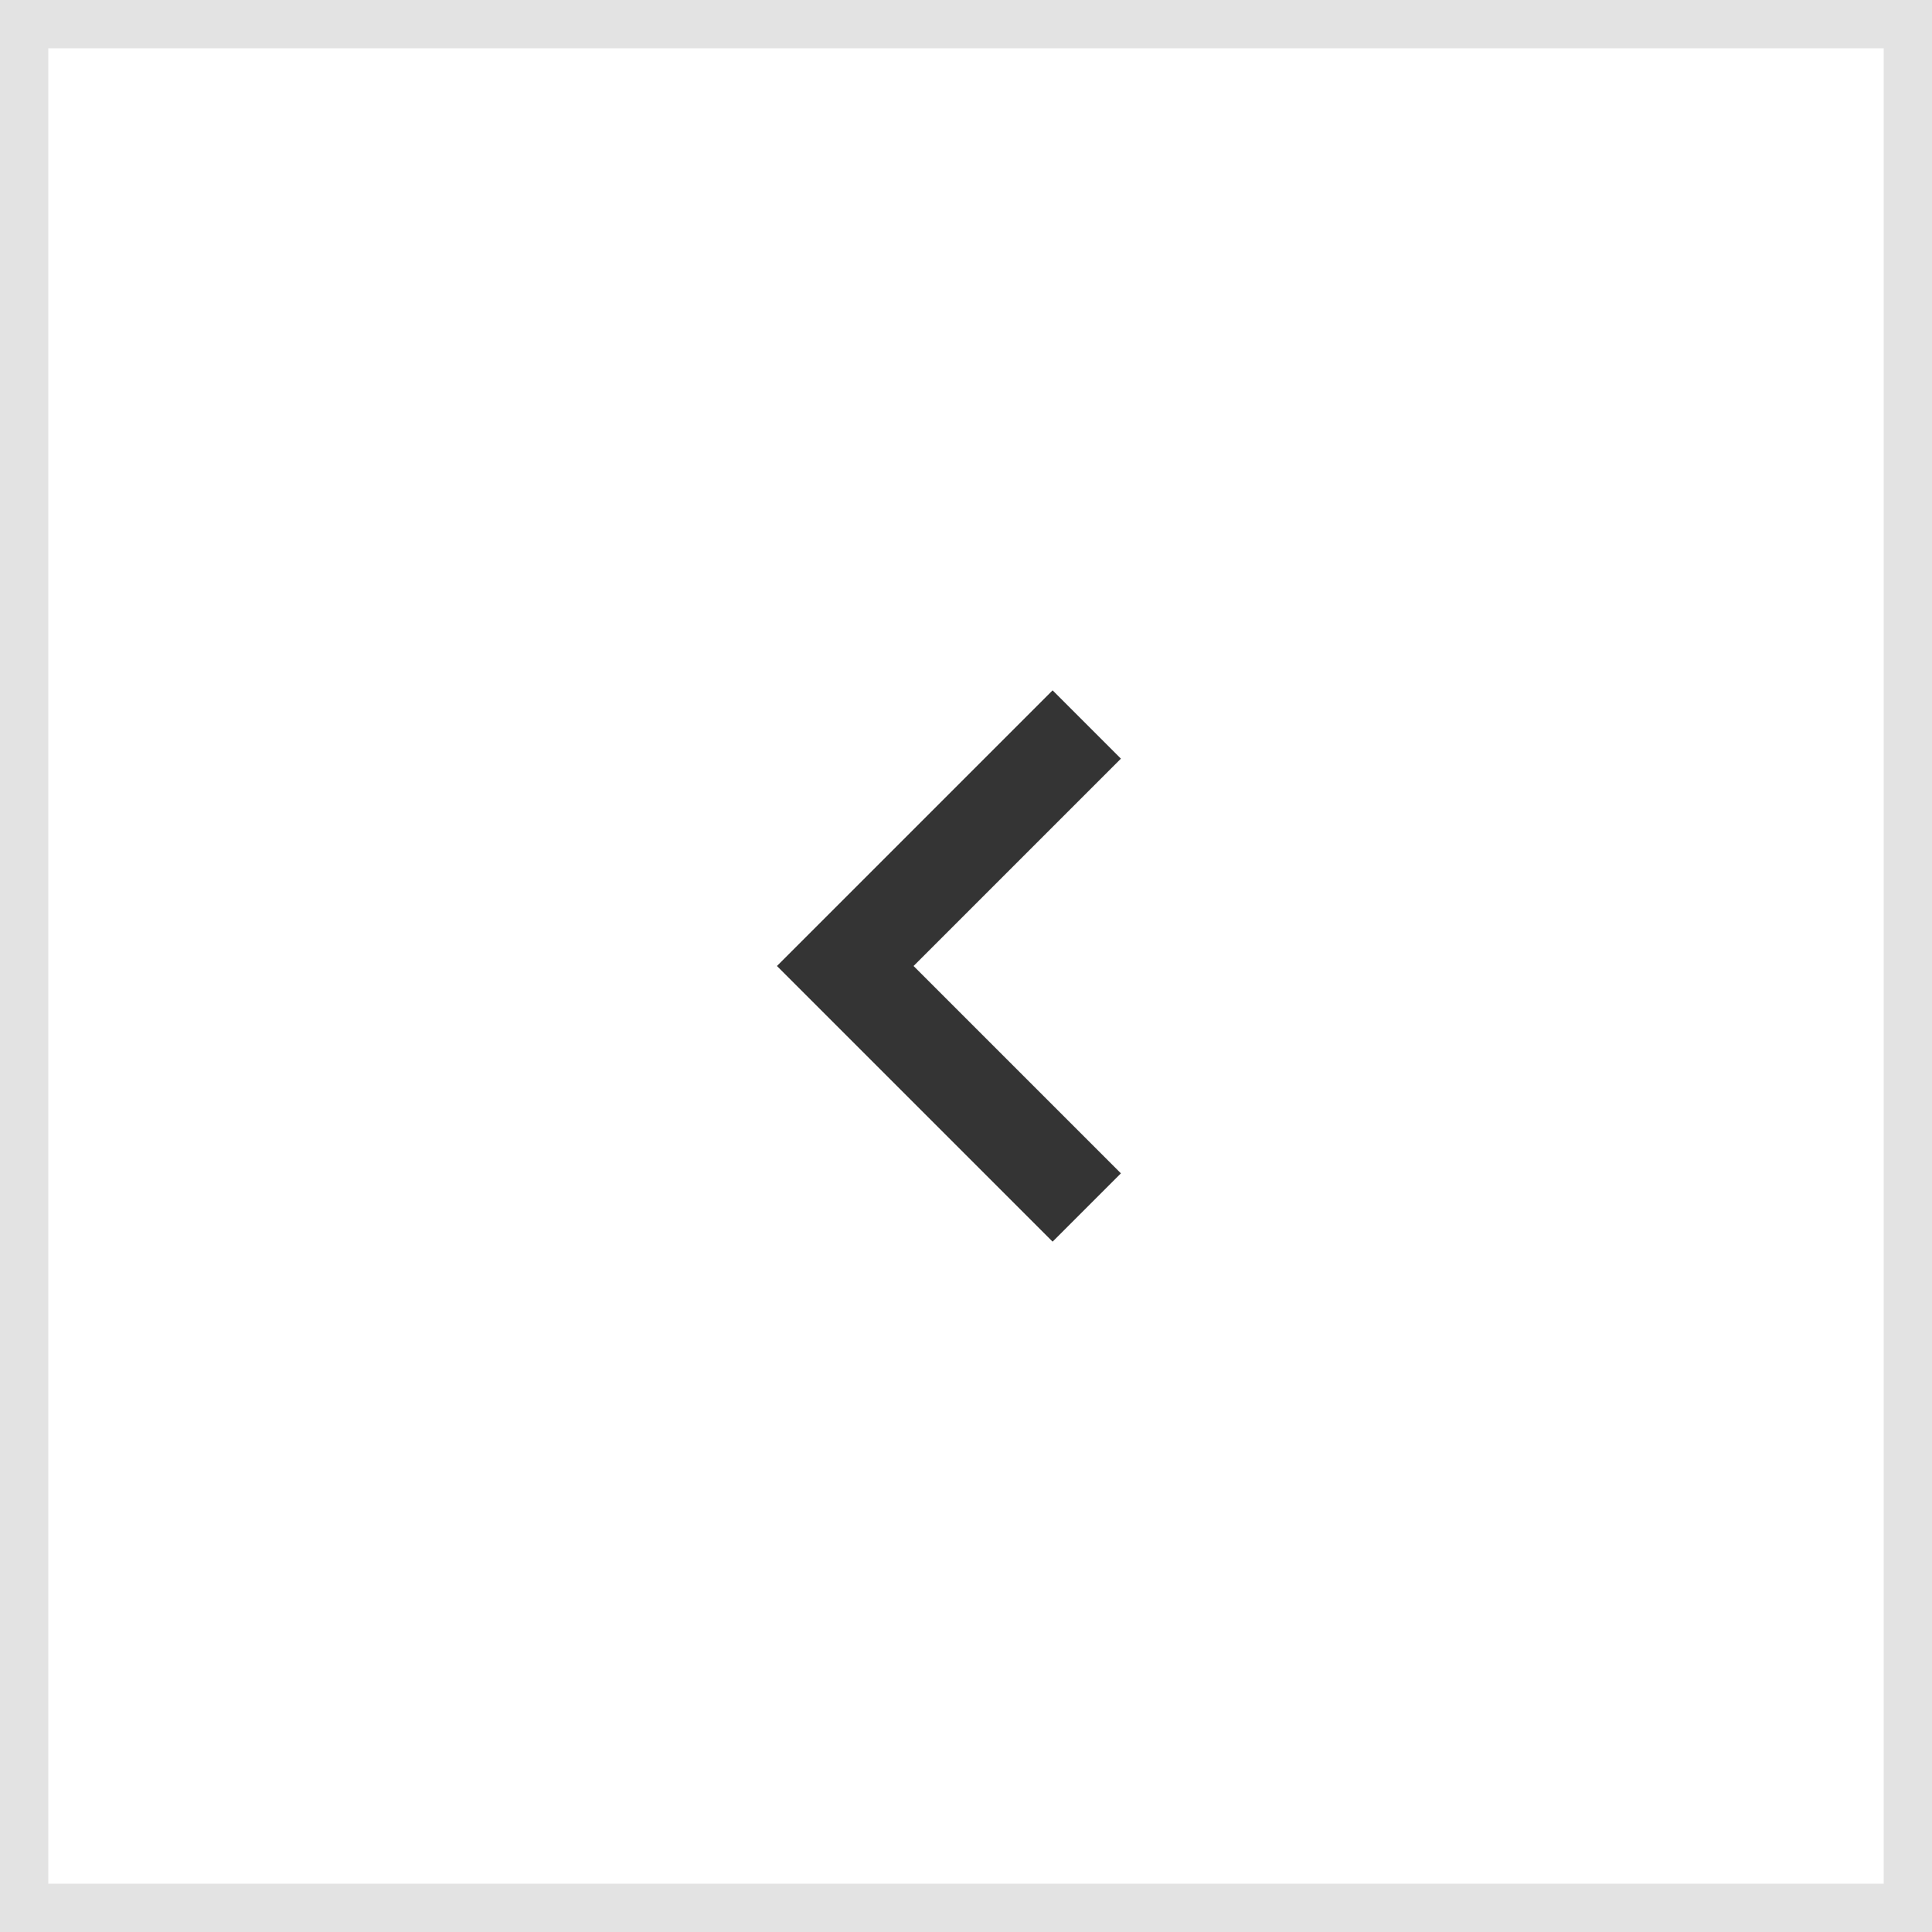
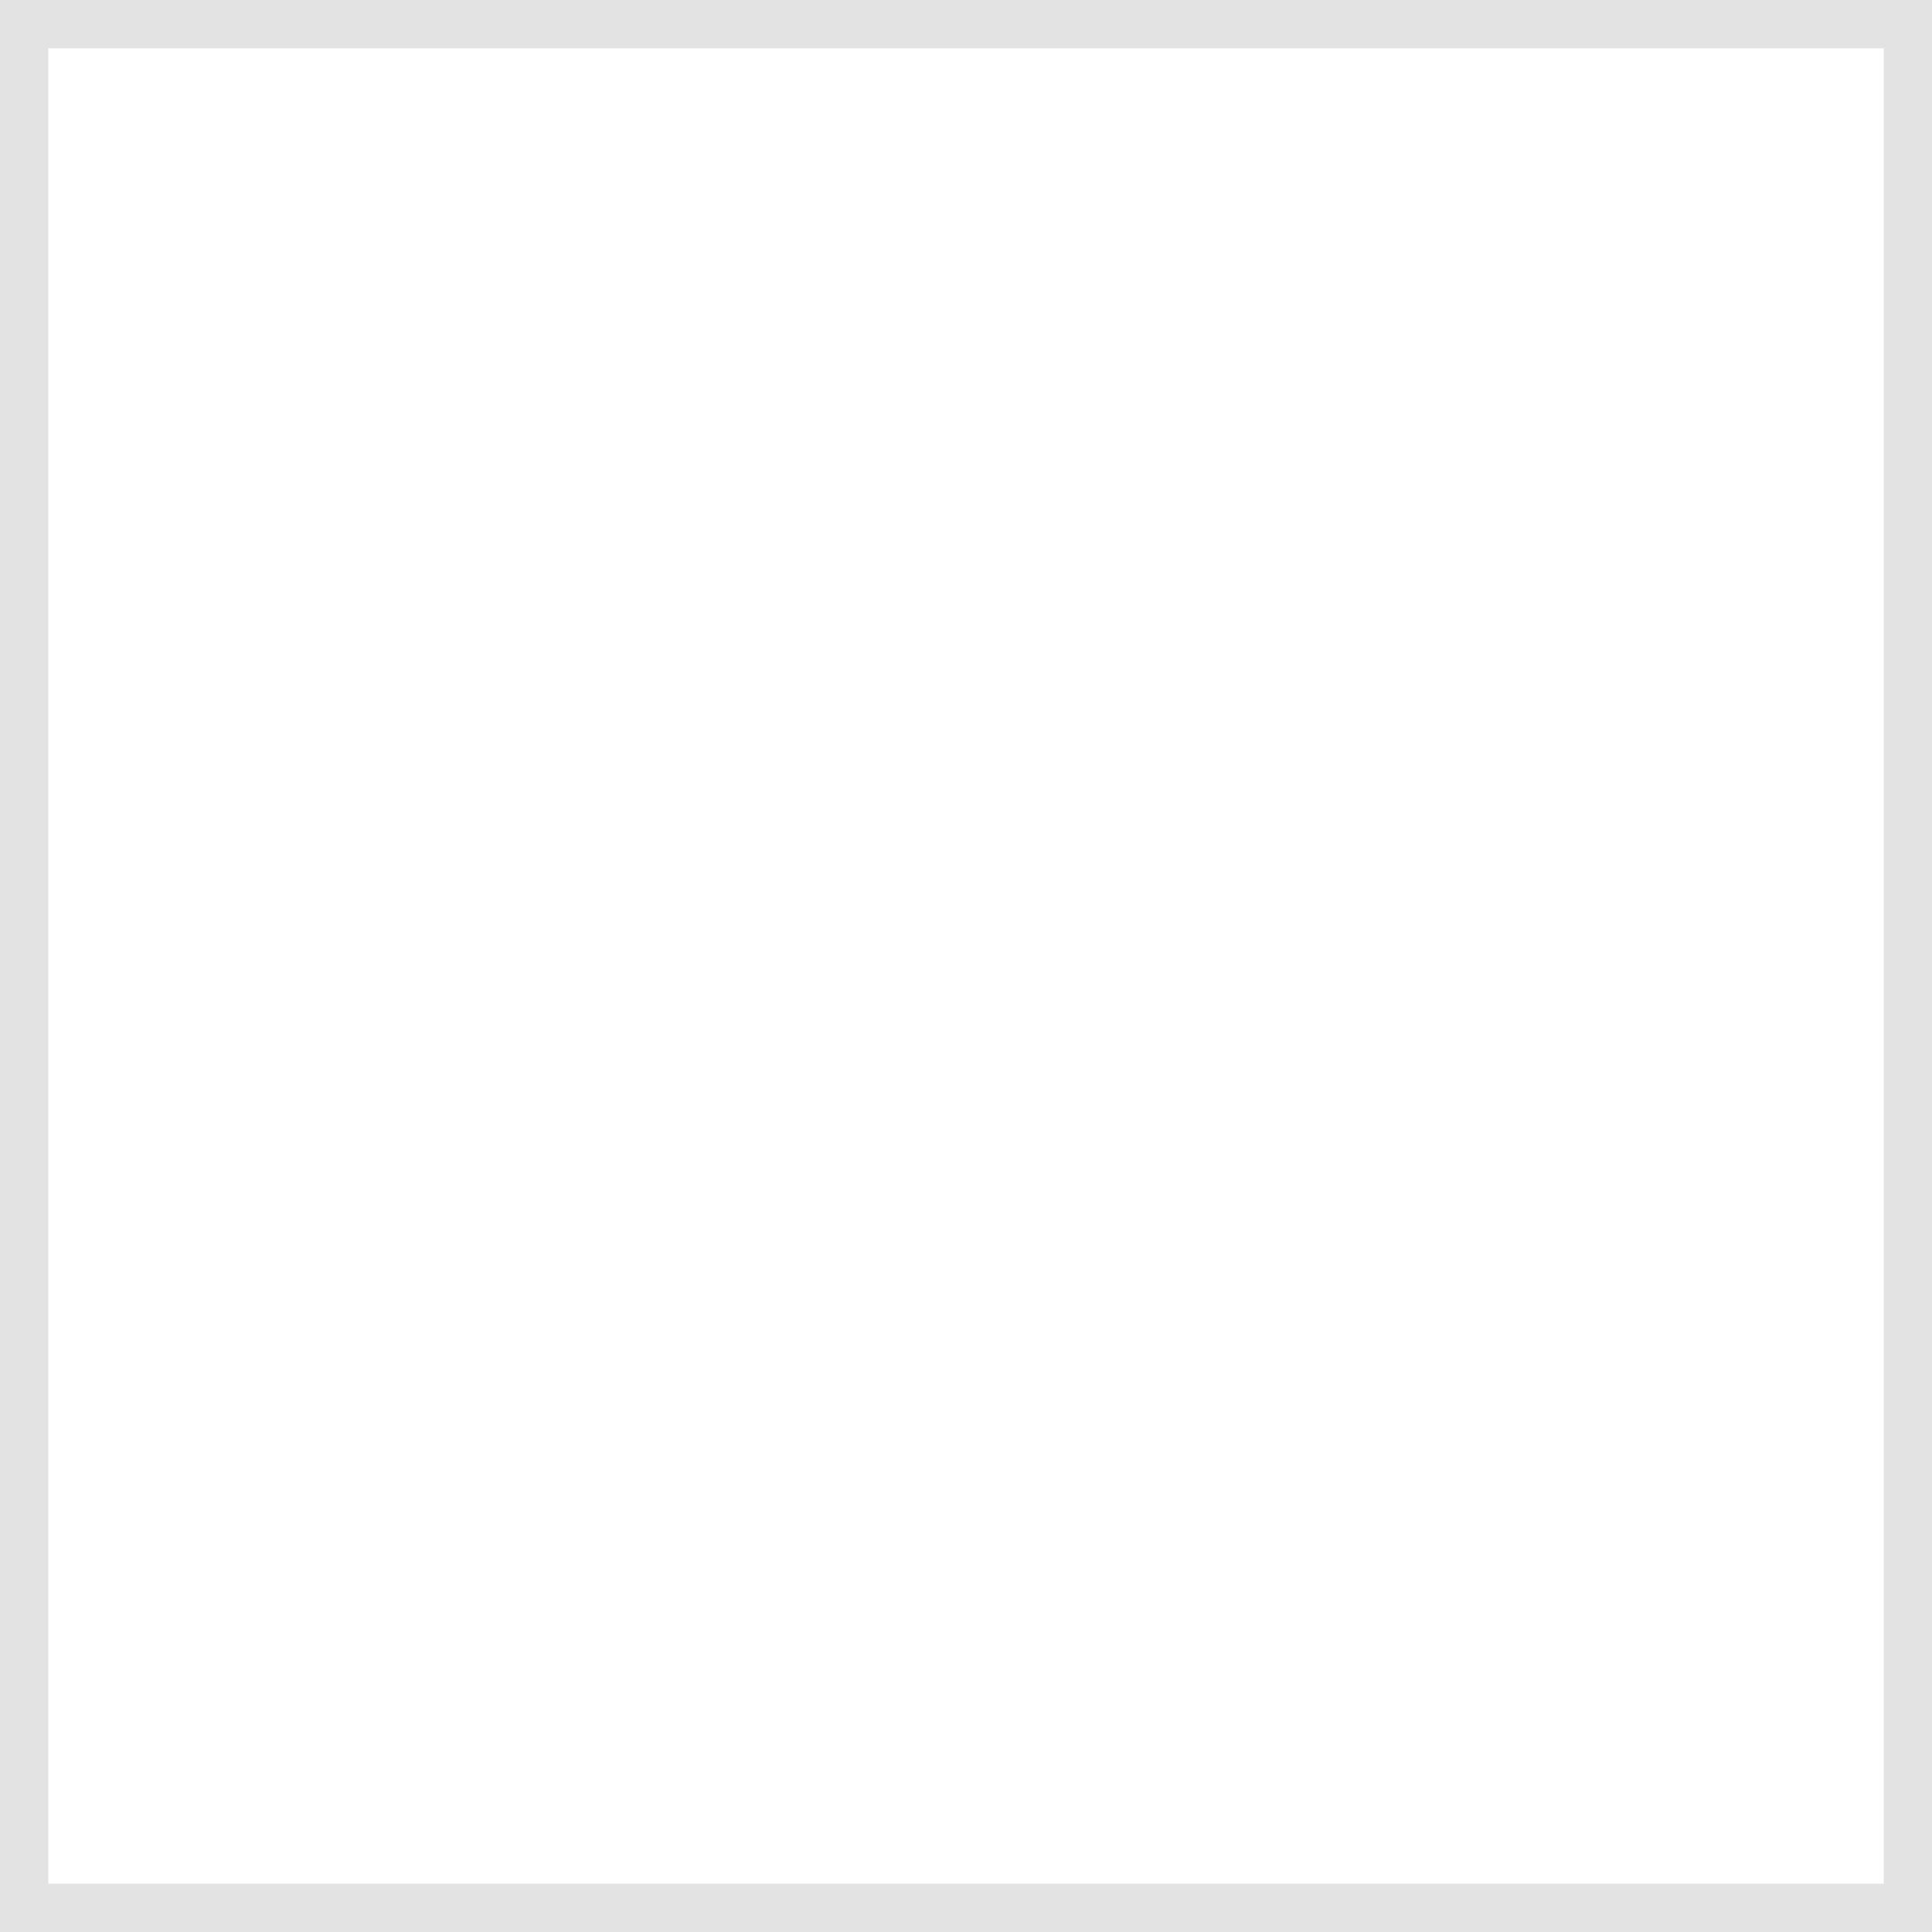
<svg xmlns="http://www.w3.org/2000/svg" width="40" height="40" viewBox="0 0 40 40" fill="none">
  <rect x="0" y="0" width="40" height="40" fill="#808080" stroke="none" />
  <rect x="0.5" y="0.5" width="39" height="39" fill="white" />
-   <path d="M22.5 15L17.5 20L22.5 25" stroke="#343434" stroke-width="2" />
  <rect x="0.5" y="0.5" width="39" height="39" stroke="#E3E3E3" />
</svg>